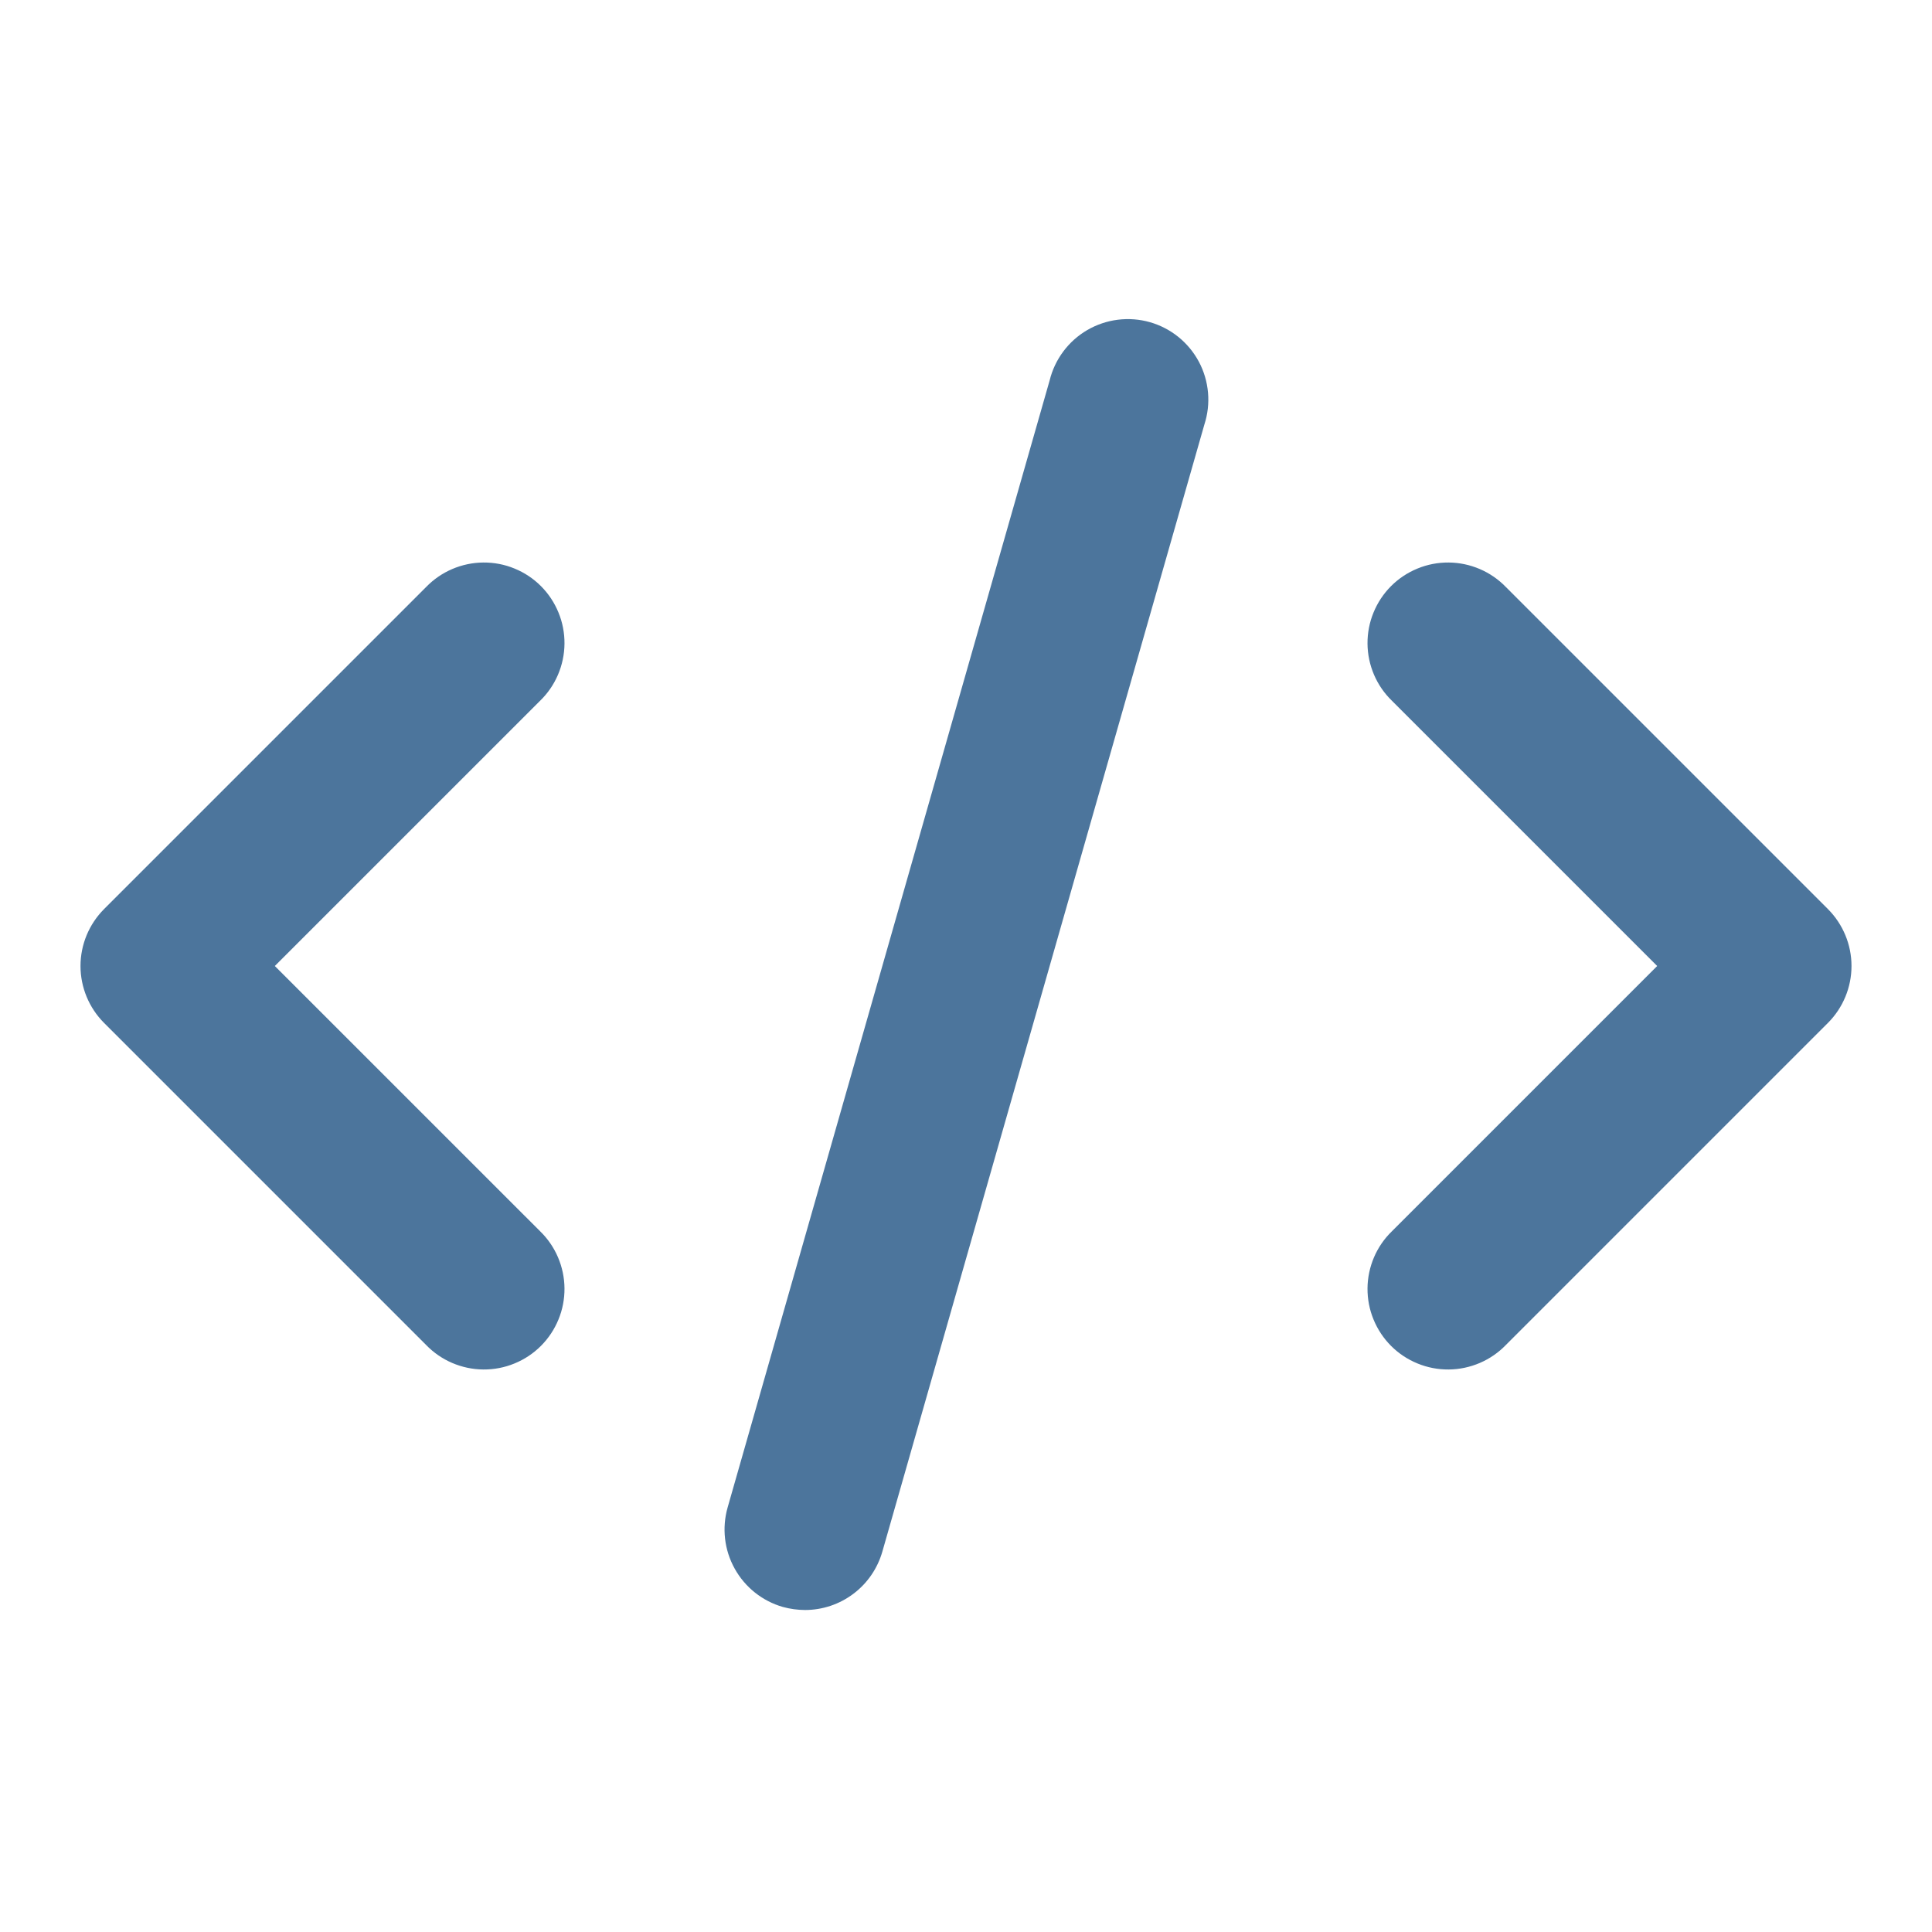
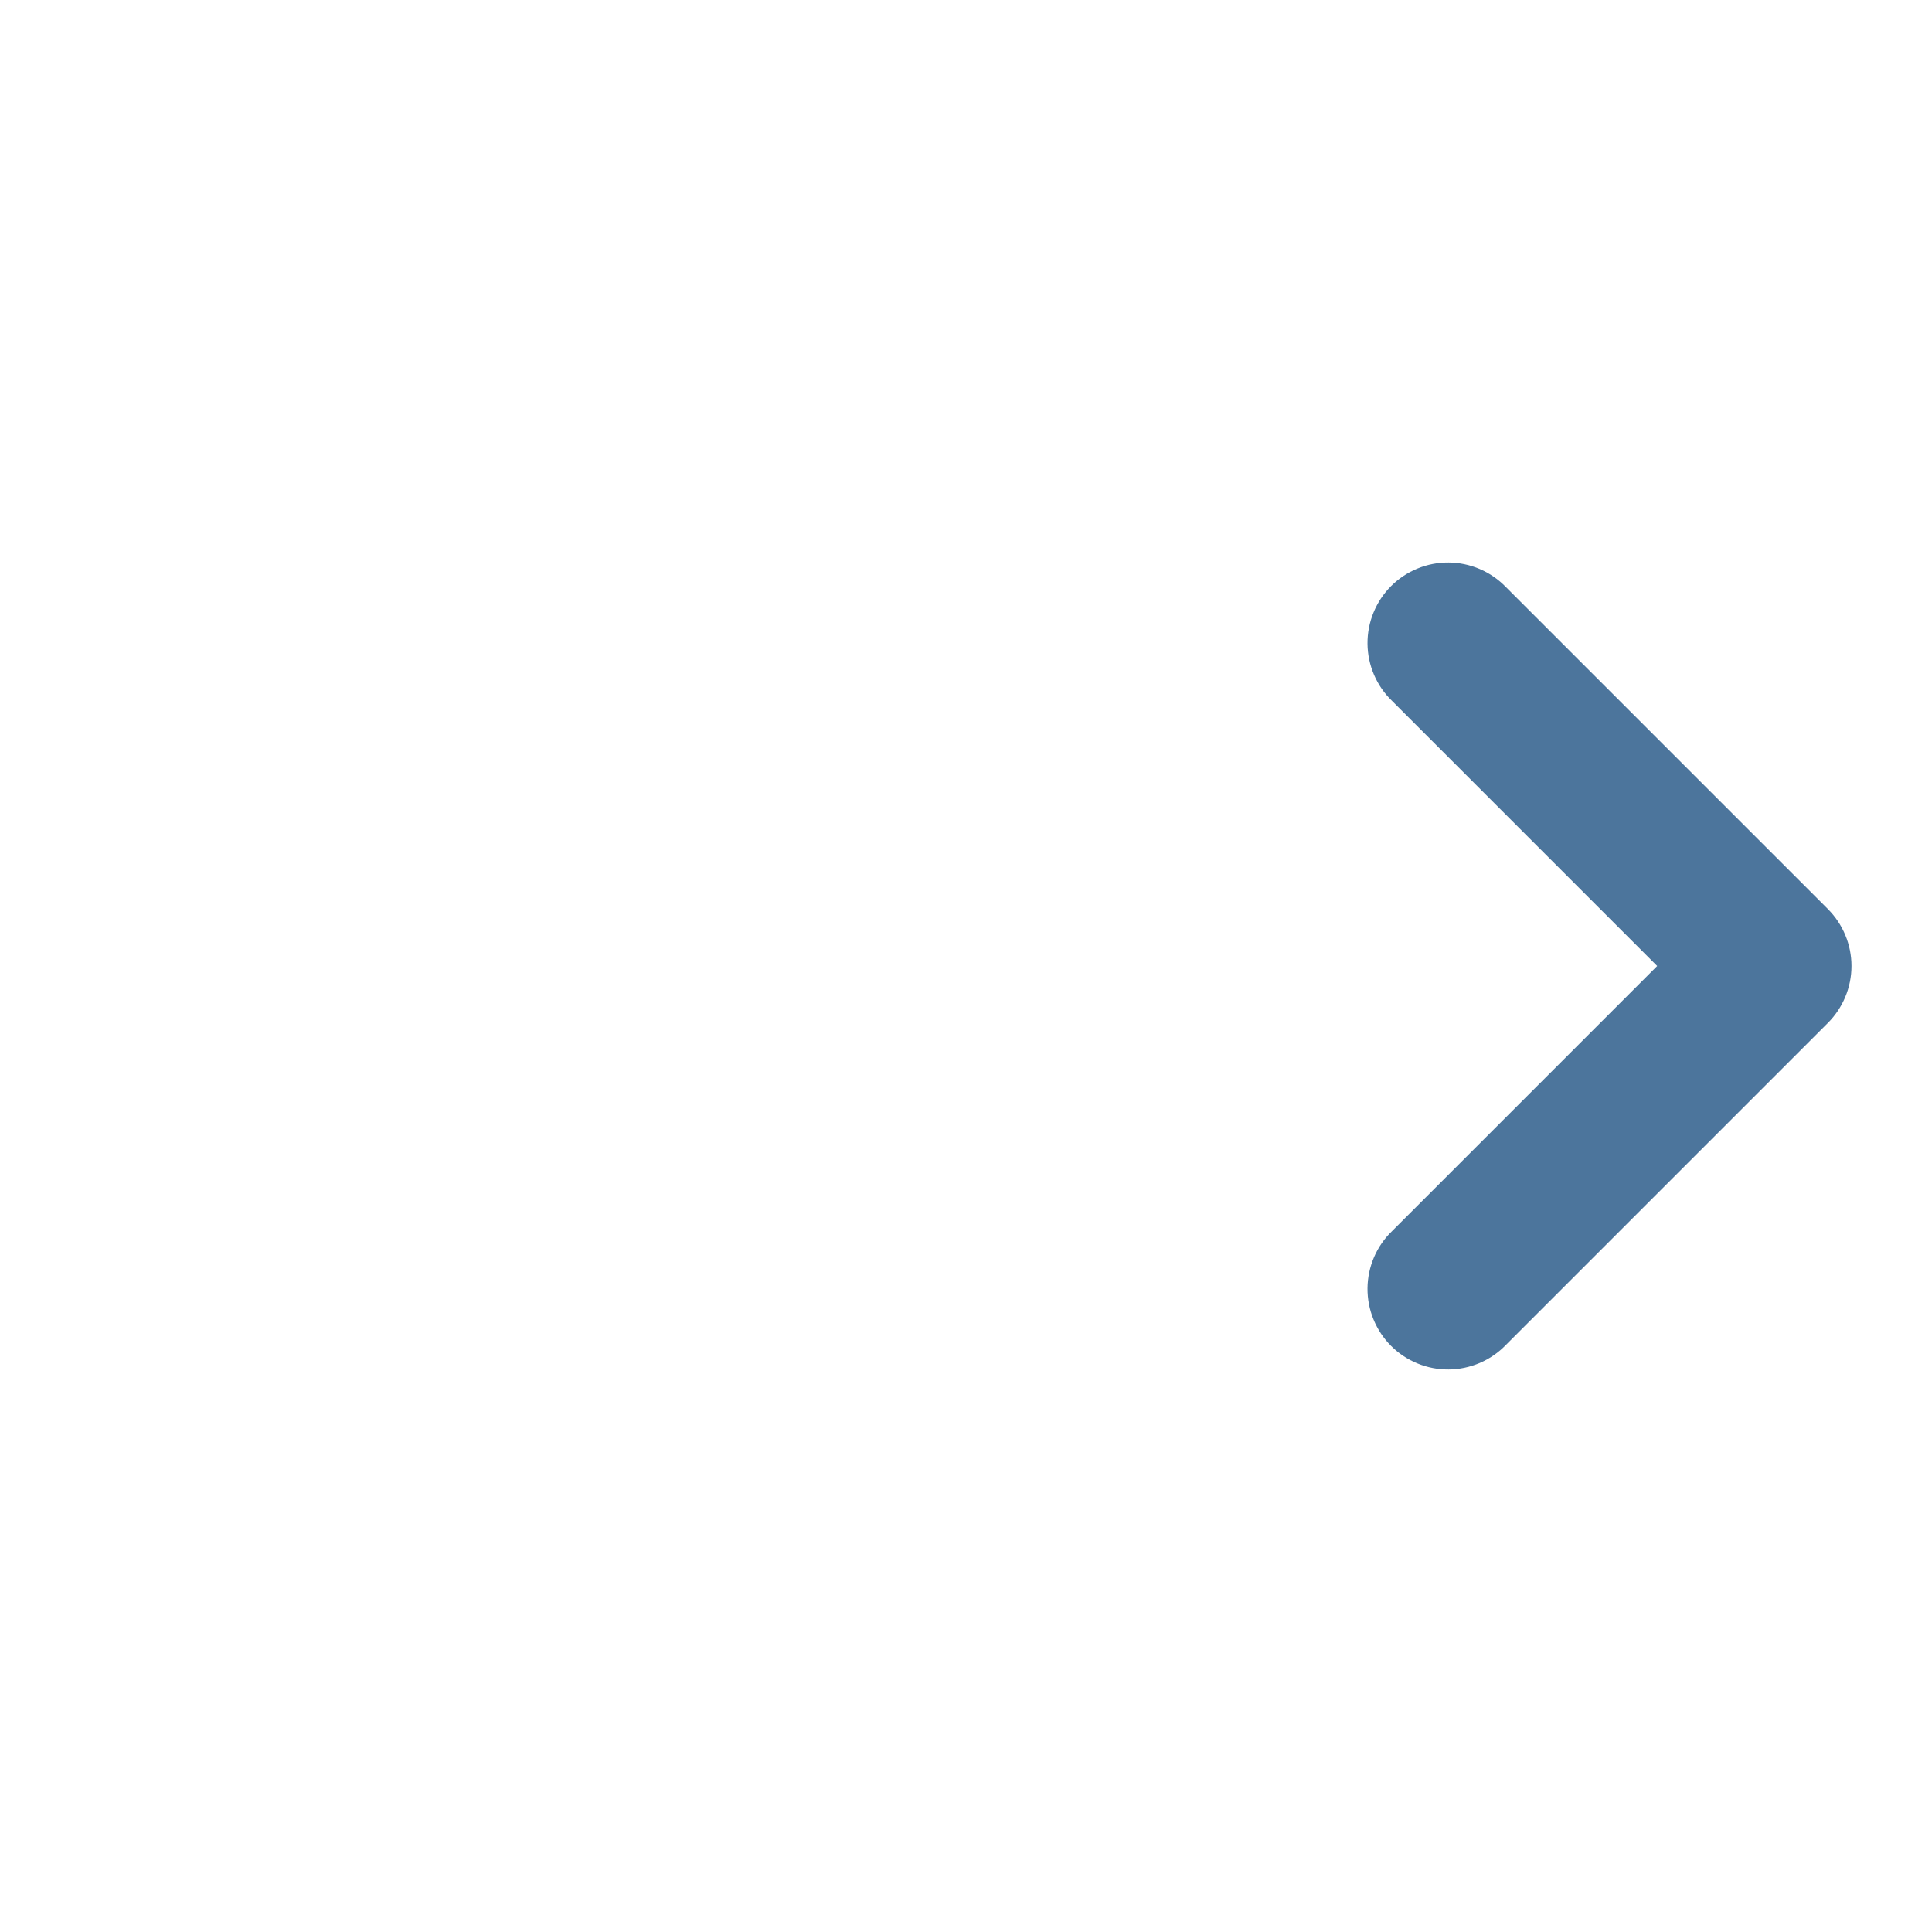
<svg xmlns="http://www.w3.org/2000/svg" width="45" height="45" viewBox="0 0 45 45" fill="none">
-   <path d="M2.424 23.826L9.924 31.326C10.097 31.505 10.304 31.648 10.533 31.746C10.762 31.844 11.008 31.896 11.257 31.898C11.506 31.9 11.753 31.853 11.983 31.758C12.214 31.664 12.423 31.525 12.599 31.349C12.775 31.173 12.914 30.963 13.008 30.733C13.103 30.503 13.15 30.256 13.148 30.007C13.146 29.758 13.094 29.512 12.996 29.283C12.898 29.054 12.755 28.847 12.576 28.674L6.401 22.5L12.576 16.326C12.755 16.153 12.898 15.946 12.996 15.717C13.094 15.488 13.146 15.242 13.148 14.993C13.15 14.744 13.103 14.497 13.008 14.267C12.914 14.037 12.775 13.827 12.599 13.651C12.423 13.475 12.214 13.336 11.983 13.242C11.753 13.147 11.506 13.1 11.257 13.102C11.008 13.104 10.762 13.156 10.533 13.254C10.304 13.352 10.097 13.495 9.924 13.674L2.424 21.174C2.073 21.526 1.875 22.003 1.875 22.5C1.875 22.997 2.073 23.474 2.424 23.826Z" fill="#4C759C" />
  <path d="M35.076 13.674C34.903 13.495 34.696 13.352 34.467 13.254C34.238 13.156 33.992 13.104 33.743 13.102C33.494 13.1 33.248 13.147 33.017 13.242C32.787 13.336 32.577 13.475 32.401 13.651C32.225 13.827 32.086 14.037 31.992 14.267C31.897 14.497 31.85 14.744 31.852 14.993C31.854 15.242 31.906 15.488 32.004 15.717C32.102 15.946 32.245 16.153 32.425 16.326L38.599 22.5L32.425 28.674C32.245 28.847 32.102 29.054 32.004 29.283C31.906 29.512 31.854 29.758 31.852 30.007C31.85 30.256 31.897 30.503 31.992 30.733C32.086 30.963 32.225 31.173 32.401 31.349C32.577 31.525 32.787 31.664 33.017 31.758C33.248 31.853 33.494 31.9 33.743 31.898C33.992 31.896 34.238 31.844 34.467 31.746C34.696 31.648 34.903 31.505 35.076 31.326L42.576 23.826C42.927 23.474 43.125 22.997 43.125 22.5C43.125 22.003 42.927 21.526 42.576 21.174L35.076 13.674Z" fill="#4C759C" />
-   <path d="M24.448 8.861L16.948 35.111C16.812 35.589 16.87 36.102 17.112 36.536C17.353 36.971 17.757 37.292 18.234 37.429C18.402 37.475 18.576 37.499 18.75 37.5C19.157 37.5 19.554 37.367 19.879 37.121C20.204 36.876 20.44 36.531 20.552 36.139L28.052 9.889C28.13 9.649 28.159 9.396 28.137 9.145C28.115 8.894 28.043 8.649 27.925 8.427C27.806 8.204 27.644 8.008 27.448 7.849C27.252 7.691 27.026 7.573 26.783 7.504C26.541 7.435 26.287 7.416 26.037 7.447C25.787 7.478 25.545 7.56 25.327 7.686C25.109 7.813 24.919 7.982 24.768 8.184C24.617 8.386 24.508 8.616 24.448 8.861Z" fill="#4C759C" />
</svg>